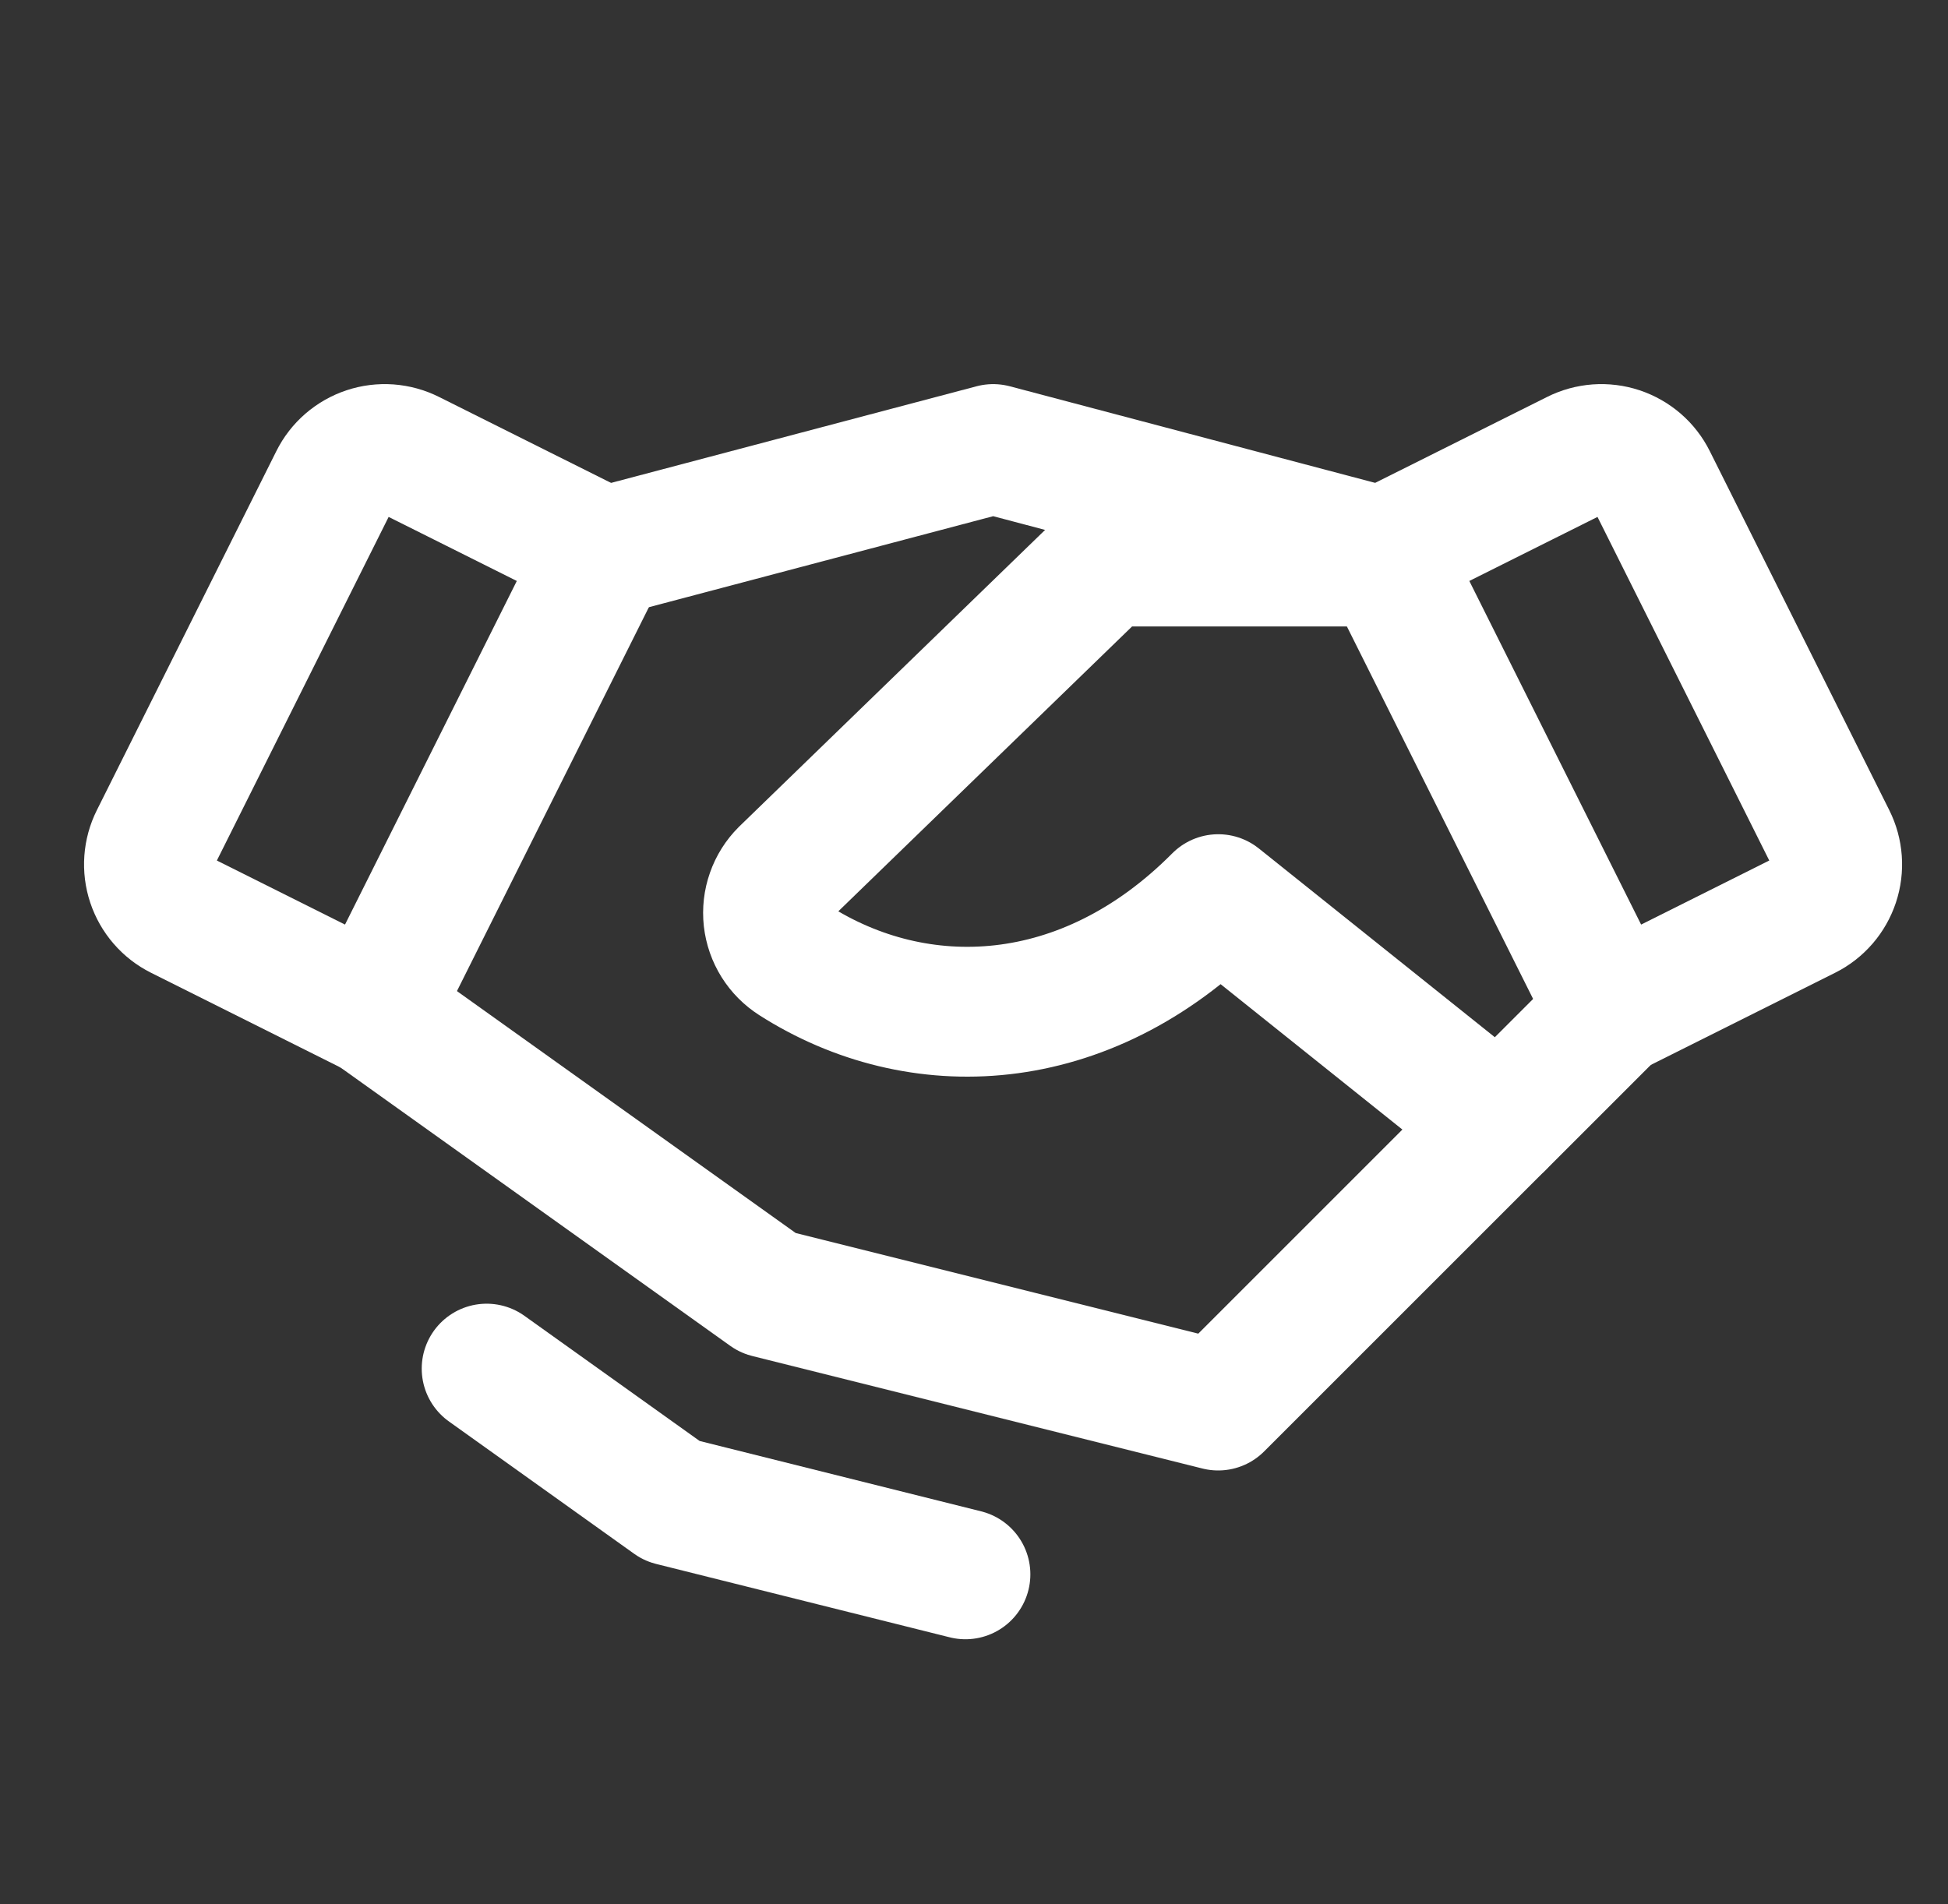
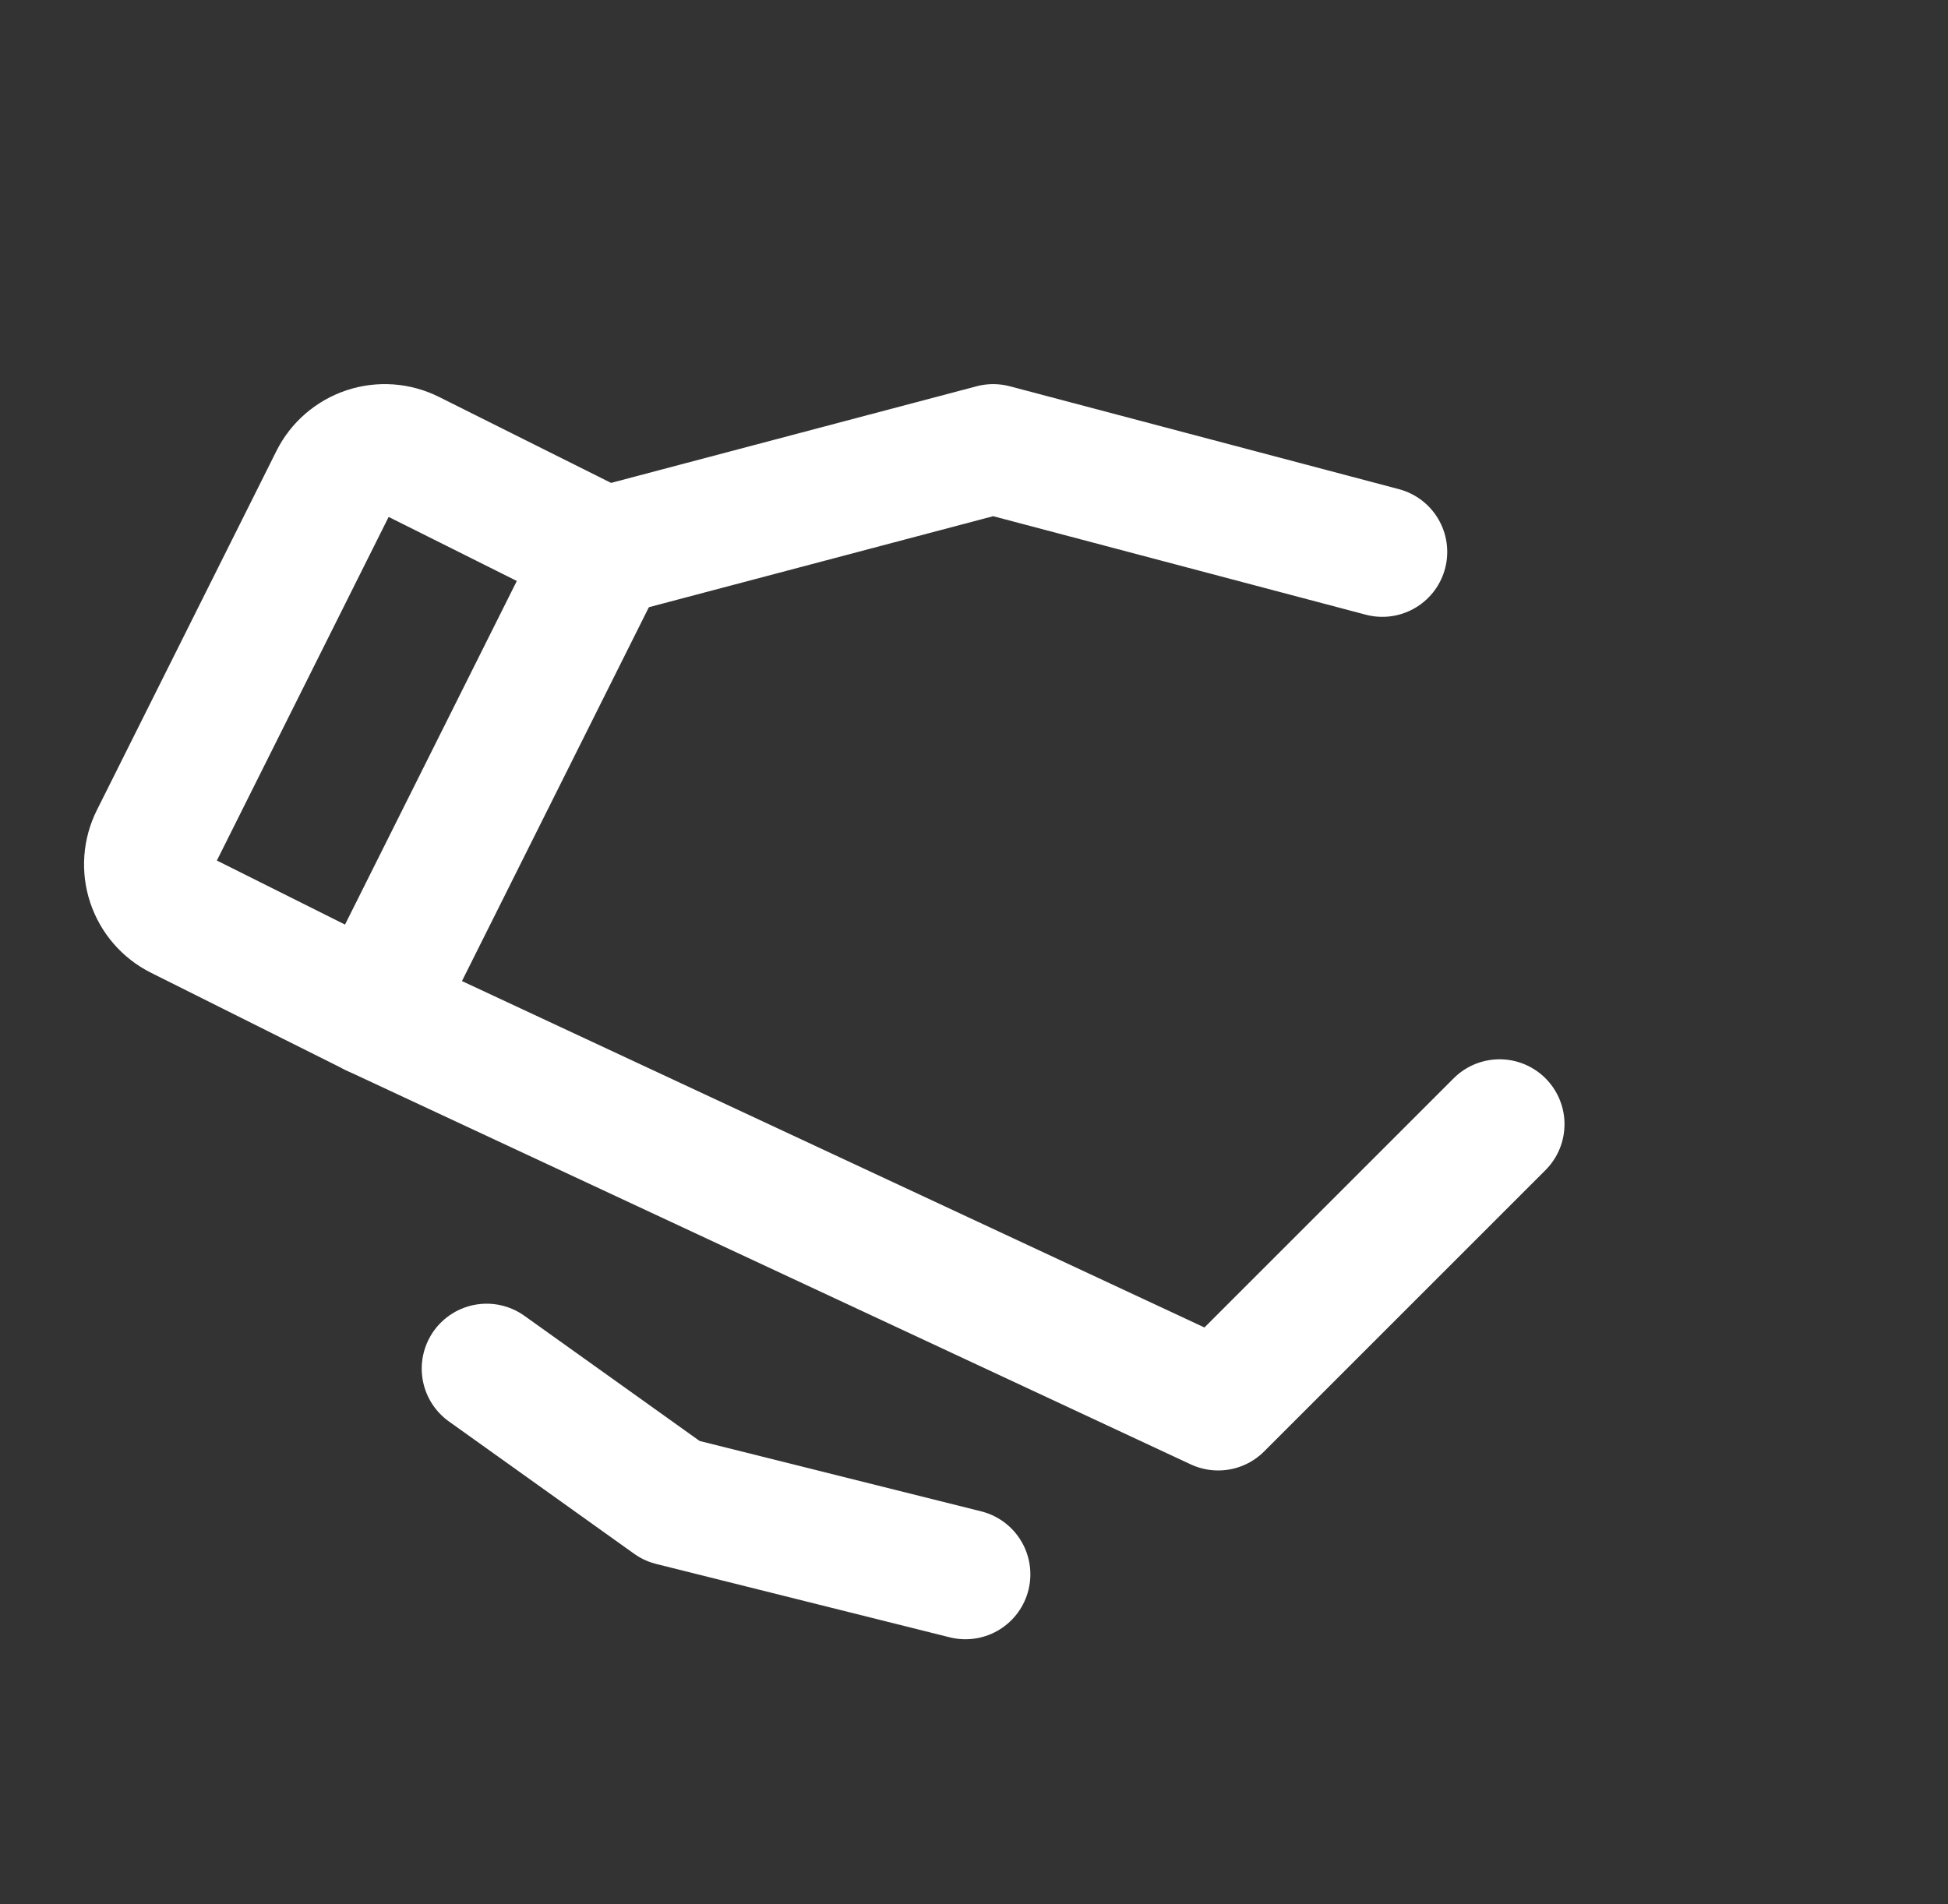
<svg xmlns="http://www.w3.org/2000/svg" width="45" height="44" viewBox="0 0 45 44" fill="none">
  <rect x="0" y="0" width="45" height="44" fill="#333333" stroke="none" />
-   <path d="M34.641 25.975L28.141 32.475L17.741 29.875L8.641 23.375" stroke="white" stroke-width="3" stroke-linecap="round" stroke-linejoin="round" />
+   <path d="M34.641 25.975L28.141 32.475L8.641 23.375" stroke="white" stroke-width="3" stroke-linecap="round" stroke-linejoin="round" />
  <path d="M13.953 12.752L22.943 10.375L31.932 12.752" stroke="white" stroke-width="3" stroke-linecap="round" stroke-linejoin="round" />
  <path d="M7.726 11.093L3.579 19.39C3.425 19.698 3.399 20.055 3.508 20.382C3.617 20.709 3.851 20.98 4.159 21.134L8.641 23.375L13.951 12.752L9.471 10.513C9.318 10.436 9.152 10.391 8.982 10.378C8.811 10.366 8.64 10.387 8.478 10.441C8.316 10.495 8.166 10.581 8.037 10.692C7.908 10.804 7.802 10.94 7.726 11.093Z" stroke="white" stroke-width="3" stroke-linecap="round" stroke-linejoin="round" />
-   <path d="M37.24 23.375L41.722 21.134C42.03 20.98 42.264 20.709 42.373 20.382C42.482 20.055 42.456 19.698 42.302 19.39L38.155 11.093C38.079 10.94 37.973 10.804 37.844 10.692C37.715 10.581 37.565 10.495 37.403 10.441C37.241 10.387 37.069 10.366 36.899 10.378C36.729 10.391 36.562 10.436 36.41 10.513L31.93 12.752L37.24 23.375Z" stroke="white" stroke-width="3" stroke-linecap="round" stroke-linejoin="round" />
-   <path d="M32.043 12.975H25.543L18.123 20.172C17.985 20.31 17.88 20.477 17.816 20.661C17.751 20.845 17.729 21.041 17.75 21.235C17.772 21.429 17.837 21.616 17.94 21.781C18.043 21.946 18.183 22.086 18.347 22.191C21.193 24.009 25.055 23.884 28.143 20.775L34.643 25.975L37.243 23.375" stroke="white" stroke-width="3" stroke-linecap="round" stroke-linejoin="round" />
  <path d="M22.302 36.375L15.522 34.68L11.242 31.622" stroke="white" stroke-width="3" stroke-linecap="round" stroke-linejoin="round" />
</svg>